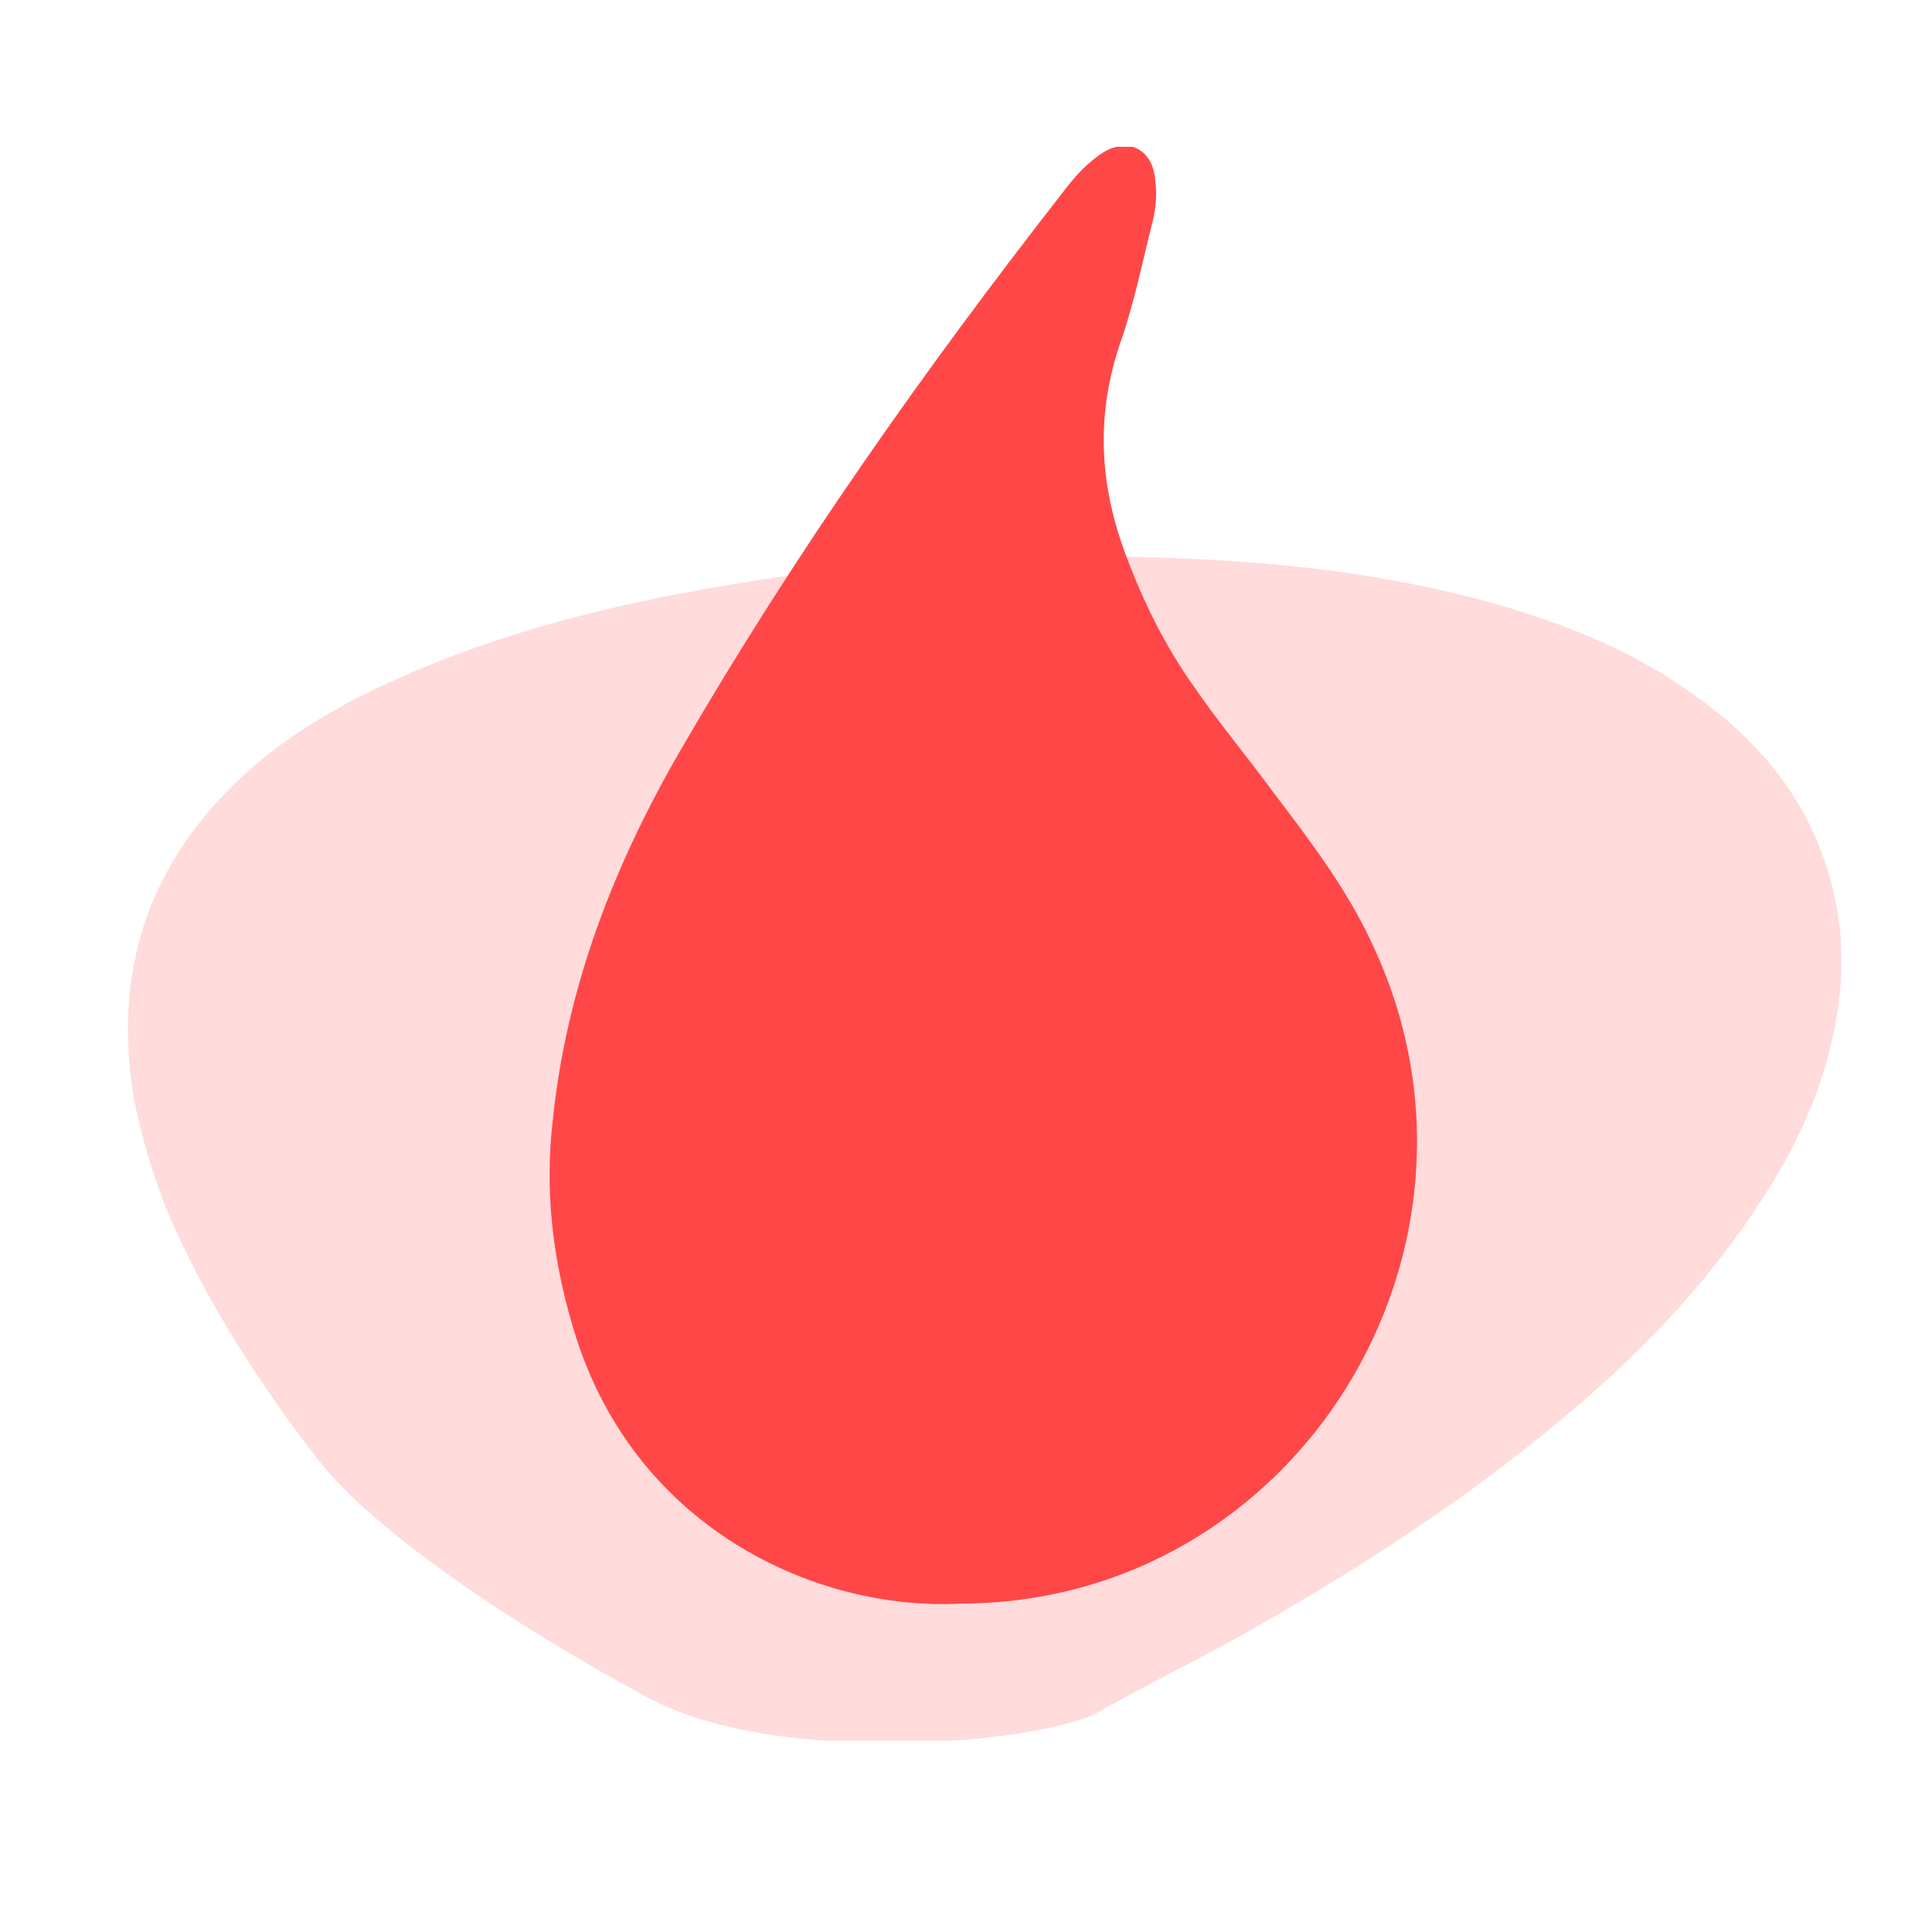
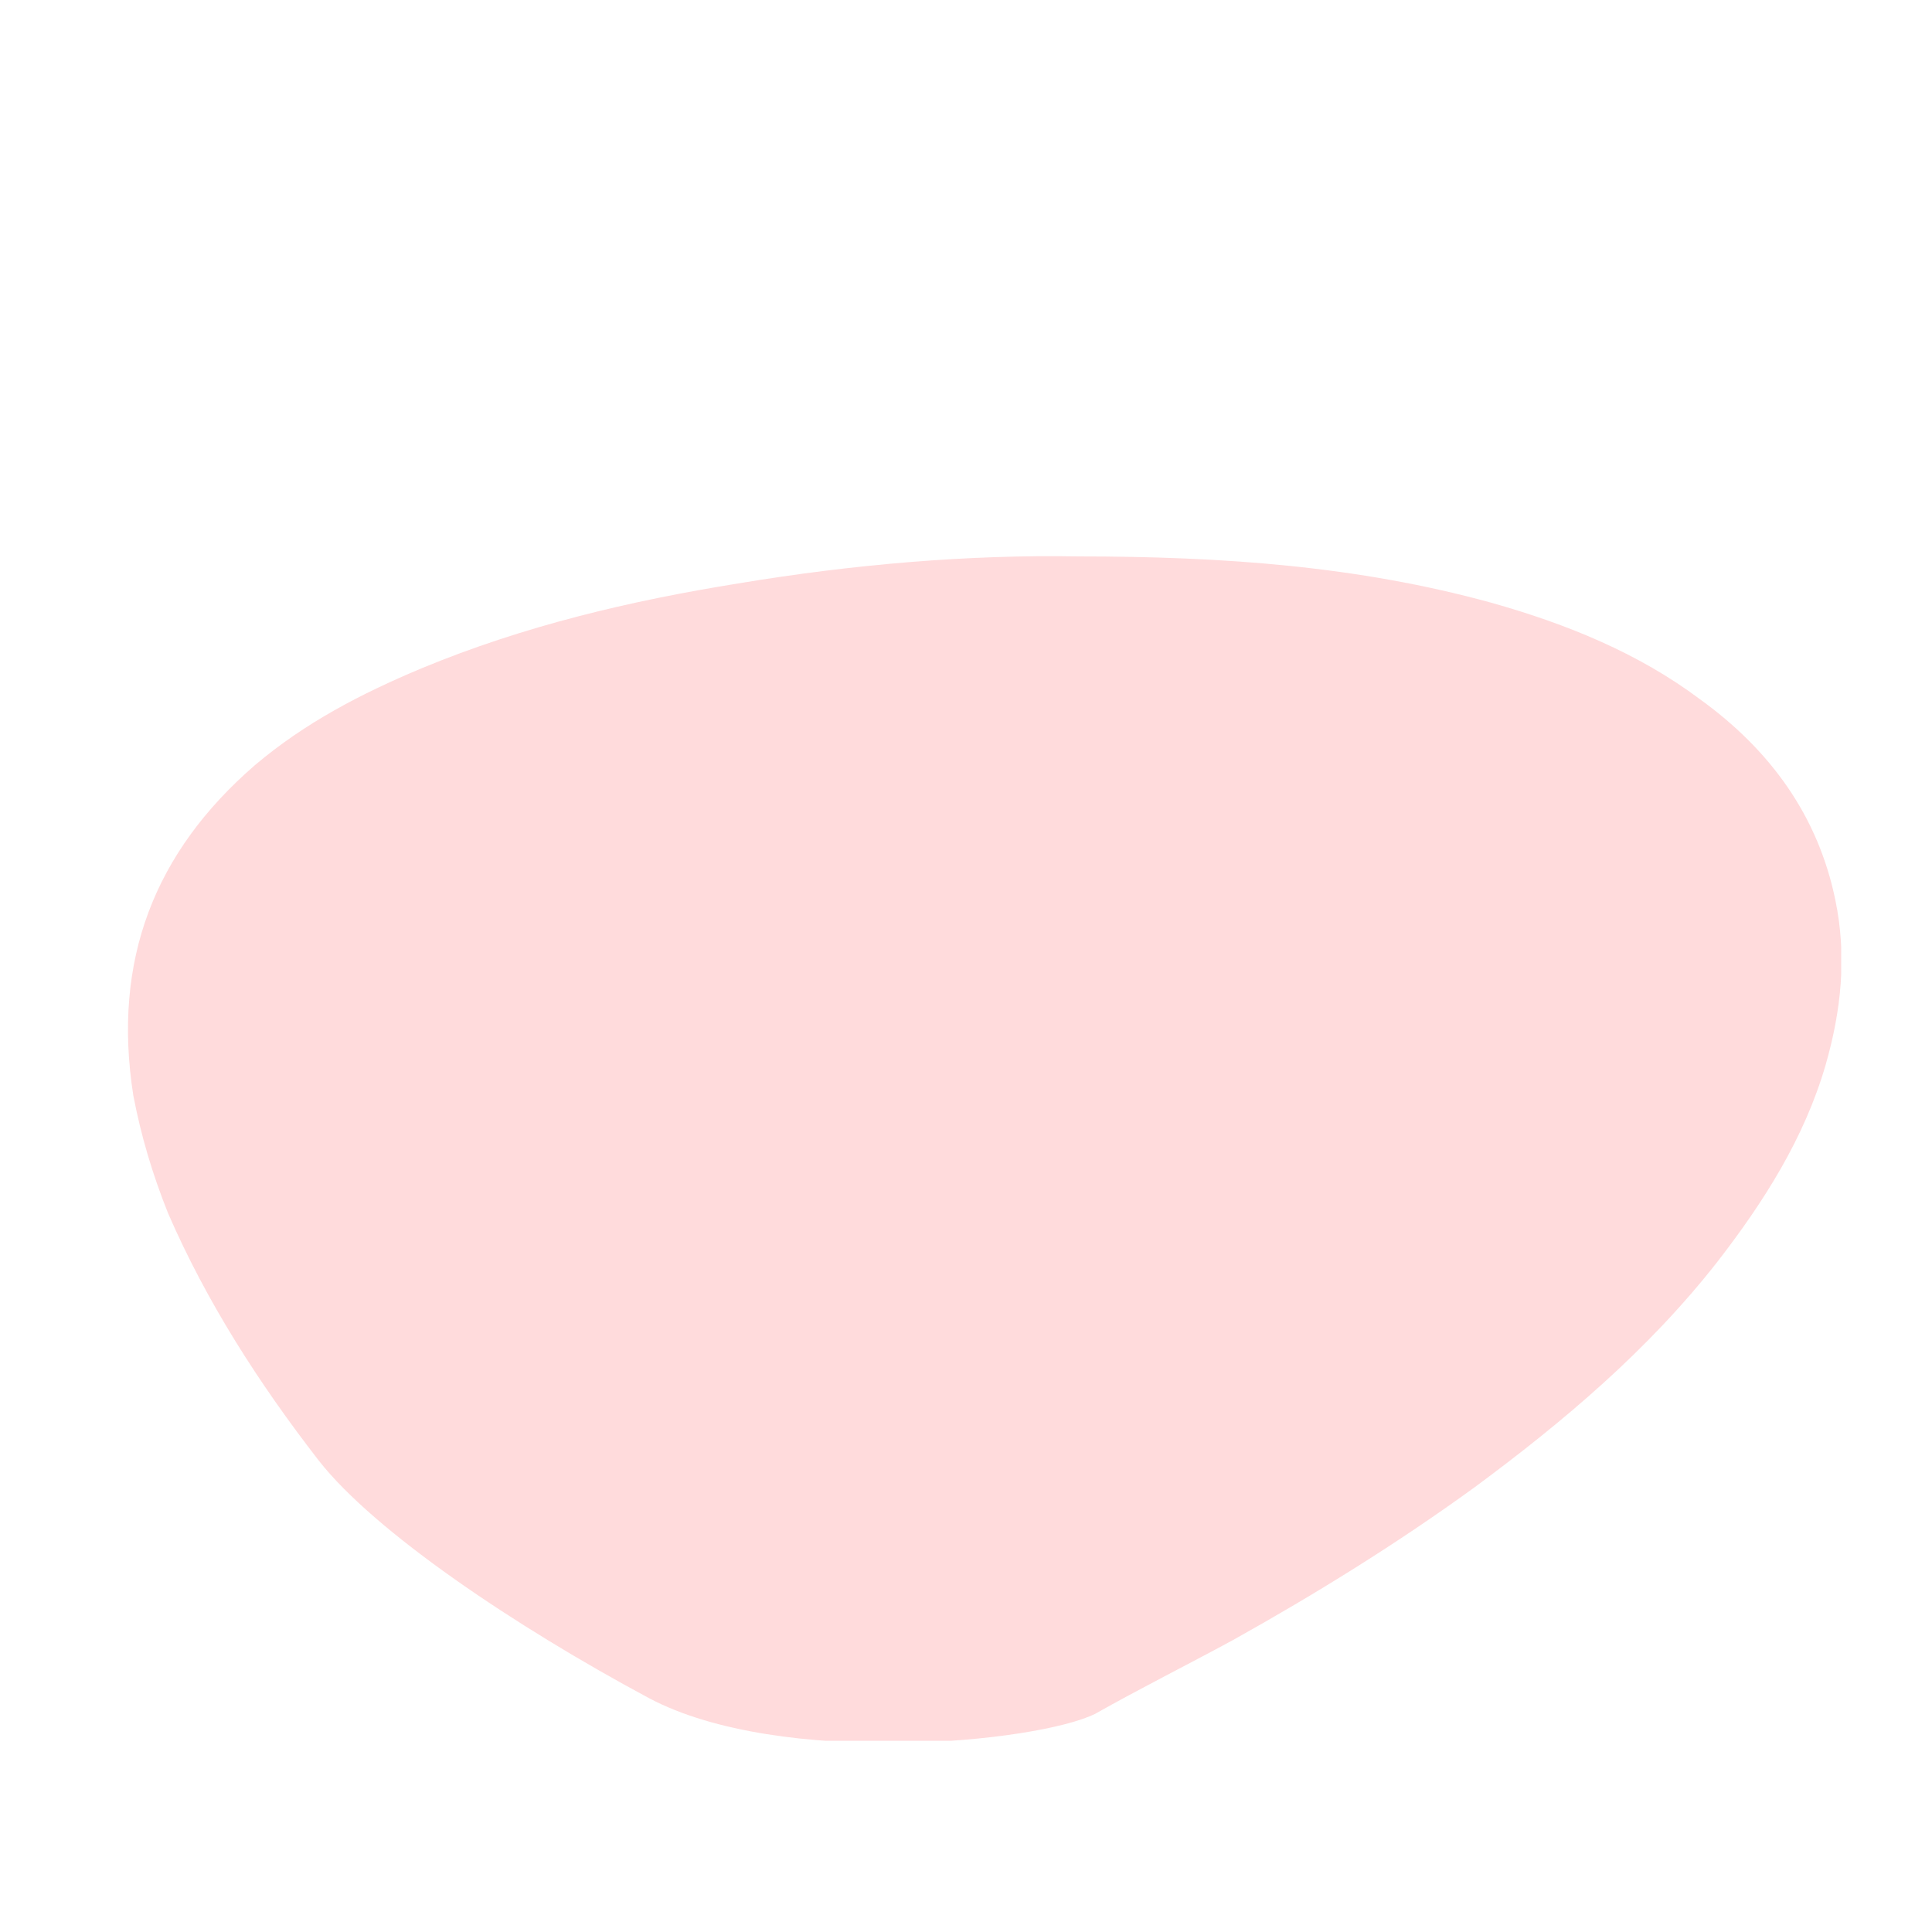
<svg xmlns="http://www.w3.org/2000/svg" xmlns:xlink="http://www.w3.org/1999/xlink" xml:space="preserve" id="Ebene_1" x="0" y="0" style="enable-background:new 0 0 100 100" version="1.1" viewBox="0 0 100 100">
  <style>.st0{opacity:.55;clip-path:url(#SVGID_00000144300331547188114240000017567522753628753069_);fill:#ffbdbf}.st1{clip-path:url(#SVGID_00000058558674184351330190000000019298354488400295_);fill:#ff4748}</style>
  <defs>
    <path id="SVGID_1_" d="M6.6 7.6h88.7v82.5H6.6z" />
  </defs>
  <clipPath id="SVGID_00000006686115882504294880000017172624449666305953_">
    <use xlink:href="#SVGID_1_" style="overflow:visible" />
  </clipPath>
  <path d="M55.8 28.8c7.5 0 14.5.5 21.4 2.4 3.9 1.1 7.6 2.6 10.8 5 3.6 2.6 6.1 6 7 10.4.6 2.9.3 5.7-.5 8.5-1.1 3.8-3.2 7.1-5.6 10.2-3.6 4.6-8 8.3-12.6 11.7-4 2.9-8.2 5.5-12.5 7.9-2.4 1.3-4.8 2.5-7.1 3.8-3 1.5-16.3 2.8-23.1-.8-6.9-3.7-14.2-8.6-17.1-12.3-3.1-4-5.8-8.2-7.8-12.8-.8-2-1.4-4-1.8-6.1-1.1-7 1.1-12.6 6.3-17.1 2.6-2.2 5.5-3.7 8.6-5 5.3-2.2 10.8-3.5 16.4-4.4 6-1 12-1.5 17.6-1.4" style="opacity:.55;clip-path:url(#SVGID_00000006686115882504294880000017172624449666305953_);fill:#ffbdbf" />
  <defs>
-     <path id="SVGID_00000039096318339076282690000014387430200652344226_" d="M6.6 7.6h88.7v82.5H6.6z" />
-   </defs>
+     </defs>
  <clipPath id="SVGID_00000088126500049618885190000013603804887496782468_">
    <use xlink:href="#SVGID_00000039096318339076282690000014387430200652344226_" style="overflow:visible" />
  </clipPath>
  <path d="M49.7 83C67.1 83 78.5 64.6 71 48.8c-1.3-2.8-3.2-5.3-5.1-7.8-1.4-1.9-2.9-3.7-4.2-5.6-1.4-2-2.5-4.2-3.4-6.6-1.4-3.7-1.6-7.3-.3-11.1.7-2 1.1-4 1.6-6 .2-.7.3-1.5.2-2.3-.1-1.8-1.6-2.4-3-1.3-.7.5-1.3 1.2-1.9 2-7.1 9.1-13.8 18.6-19.6 28.6-3.5 6-6 12.4-6.7 19.4-.4 3.5 0 7 1 10.4 3 10.6 12.7 14.9 20.1 14.5" style="clip-path:url(#SVGID_00000088126500049618885190000013603804887496782468_);fill:#ff4748" />
</svg>